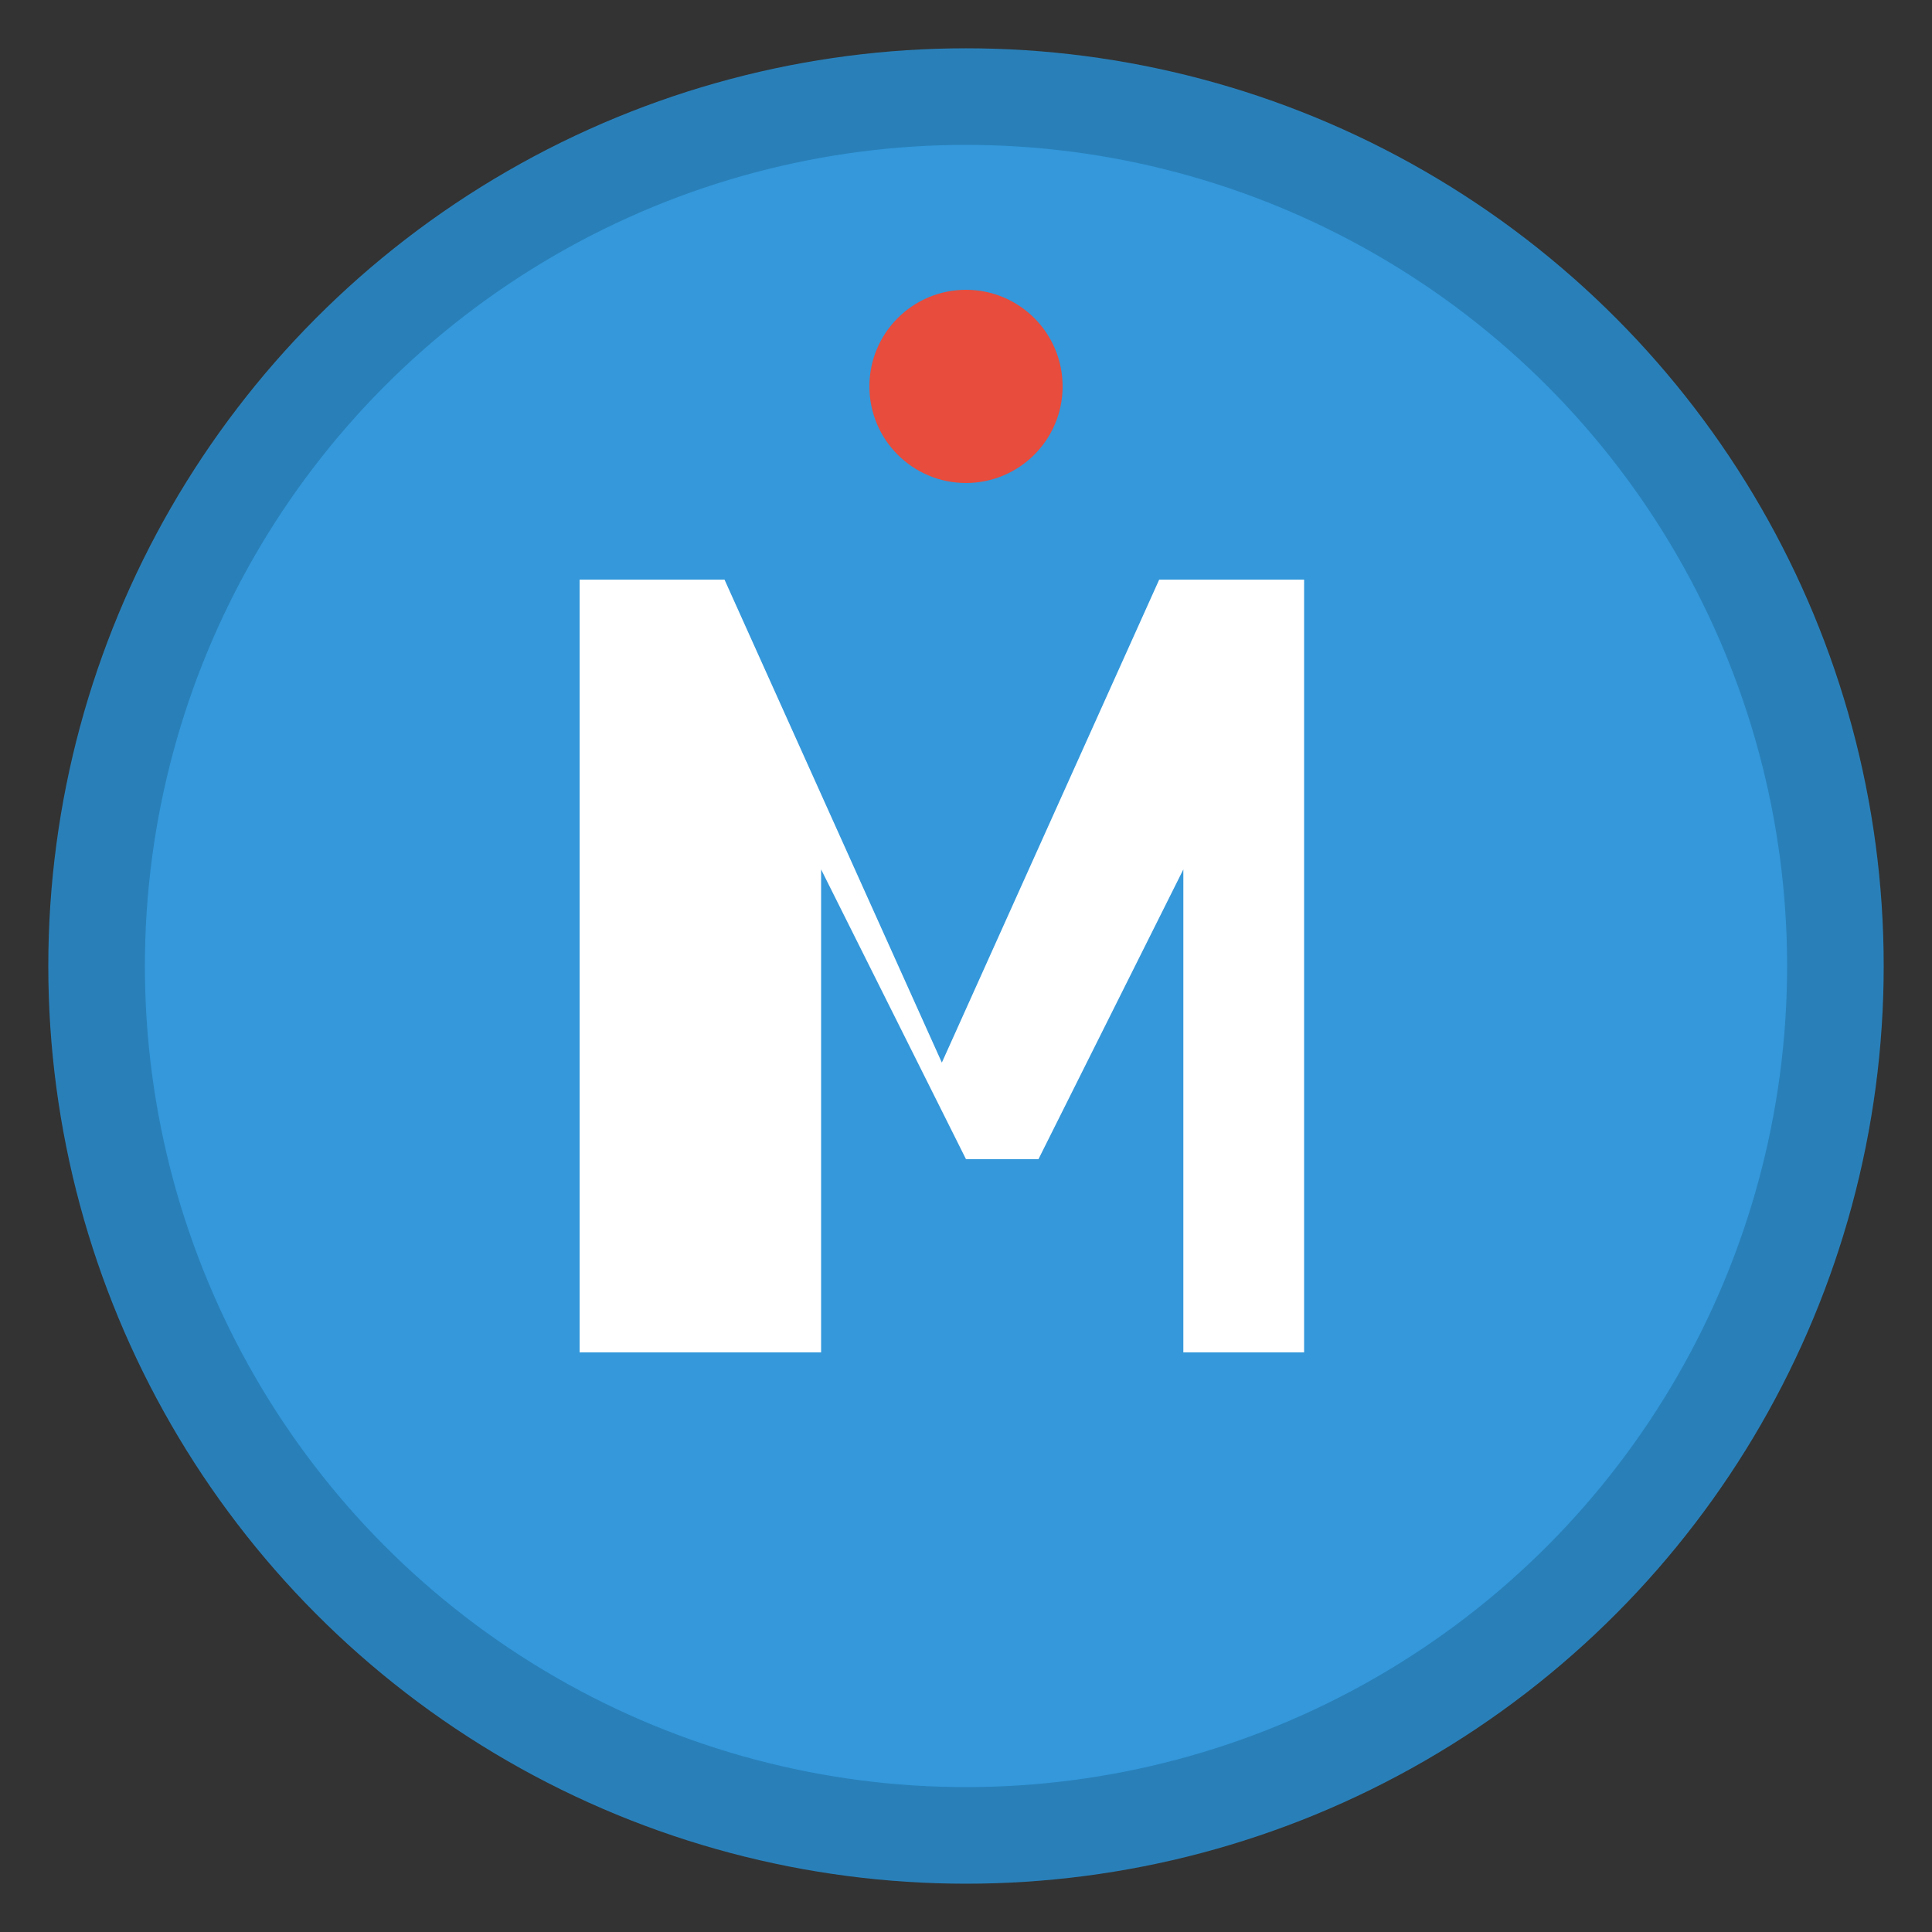
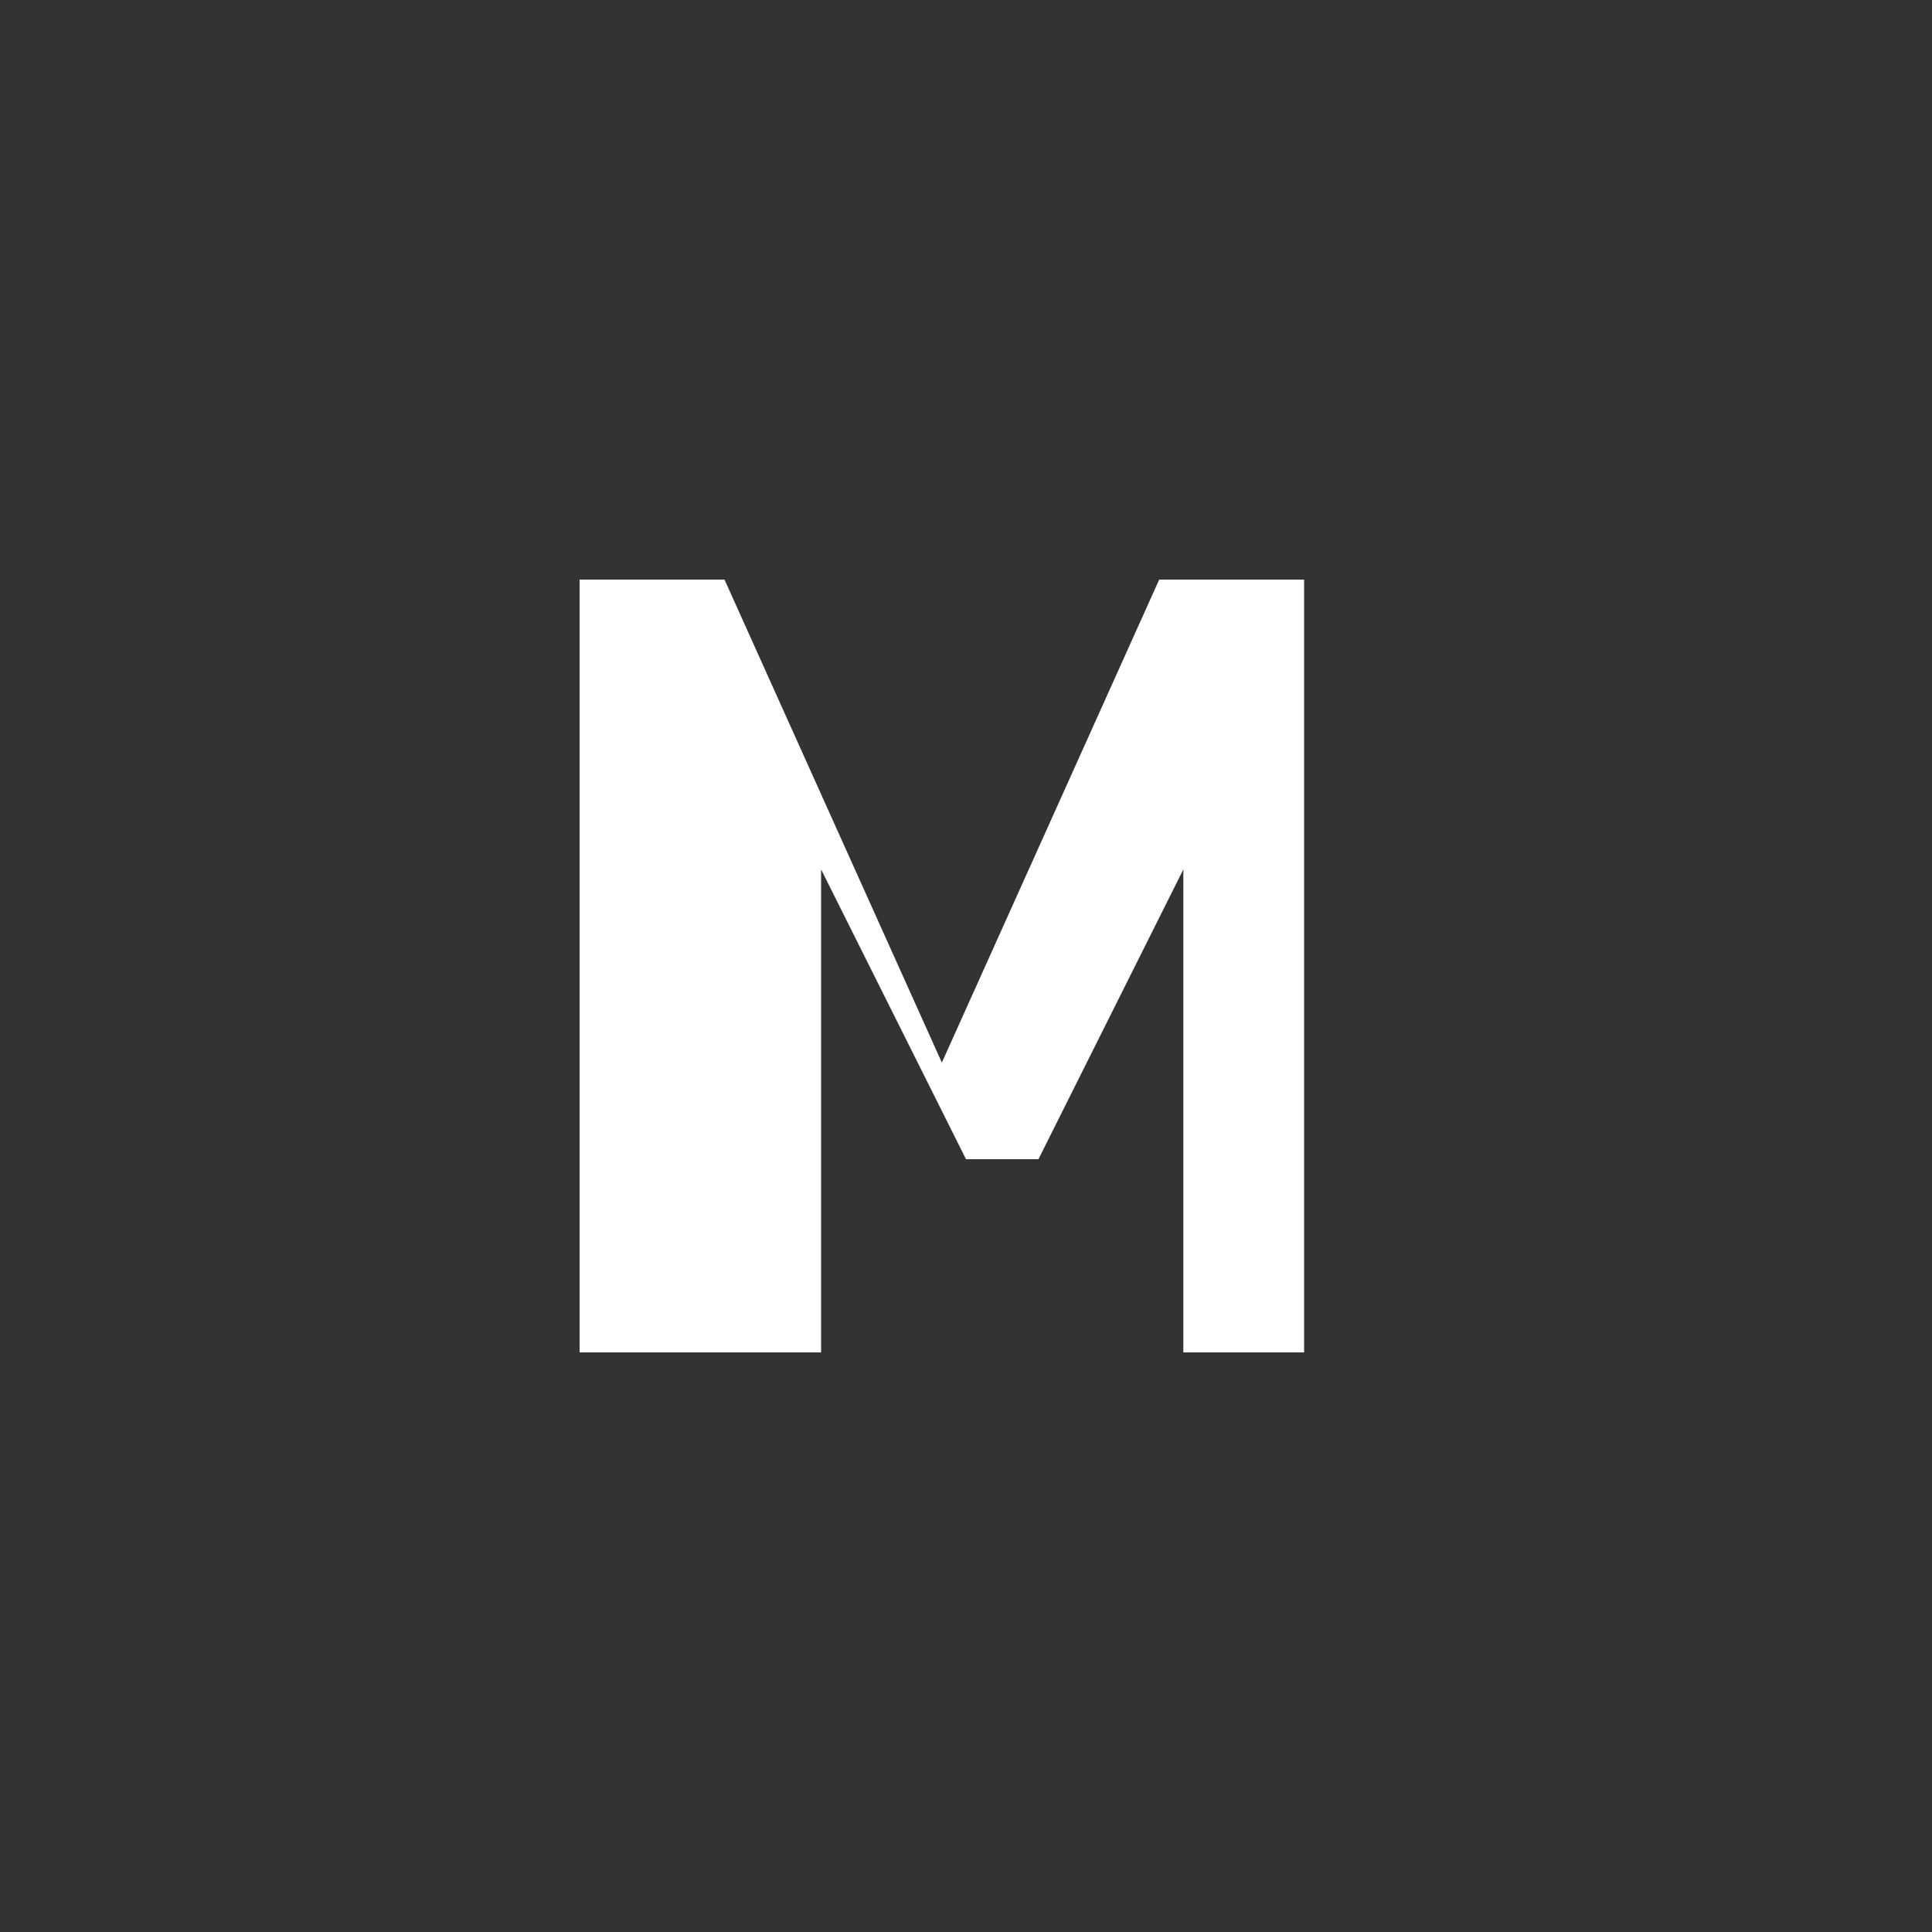
<svg xmlns="http://www.w3.org/2000/svg" width="40" height="40" viewBox="0 0 40 40" fill="none">
  <rect x="0" y="0" width="40" height="40" fill="#333333" stroke="none" />
-   <circle cx="20" cy="20" r="18" fill="#3498db" stroke="#2980b9" stroke-width="2" />
  <path d="M12 28V12h3l4.5 10 4.5-10h3v16h-2.5V18l-3 6h-1.5l-3-6v10H12z" fill="white" />
-   <circle cx="20" cy="8" r="2" fill="#e74c3c" />
</svg>